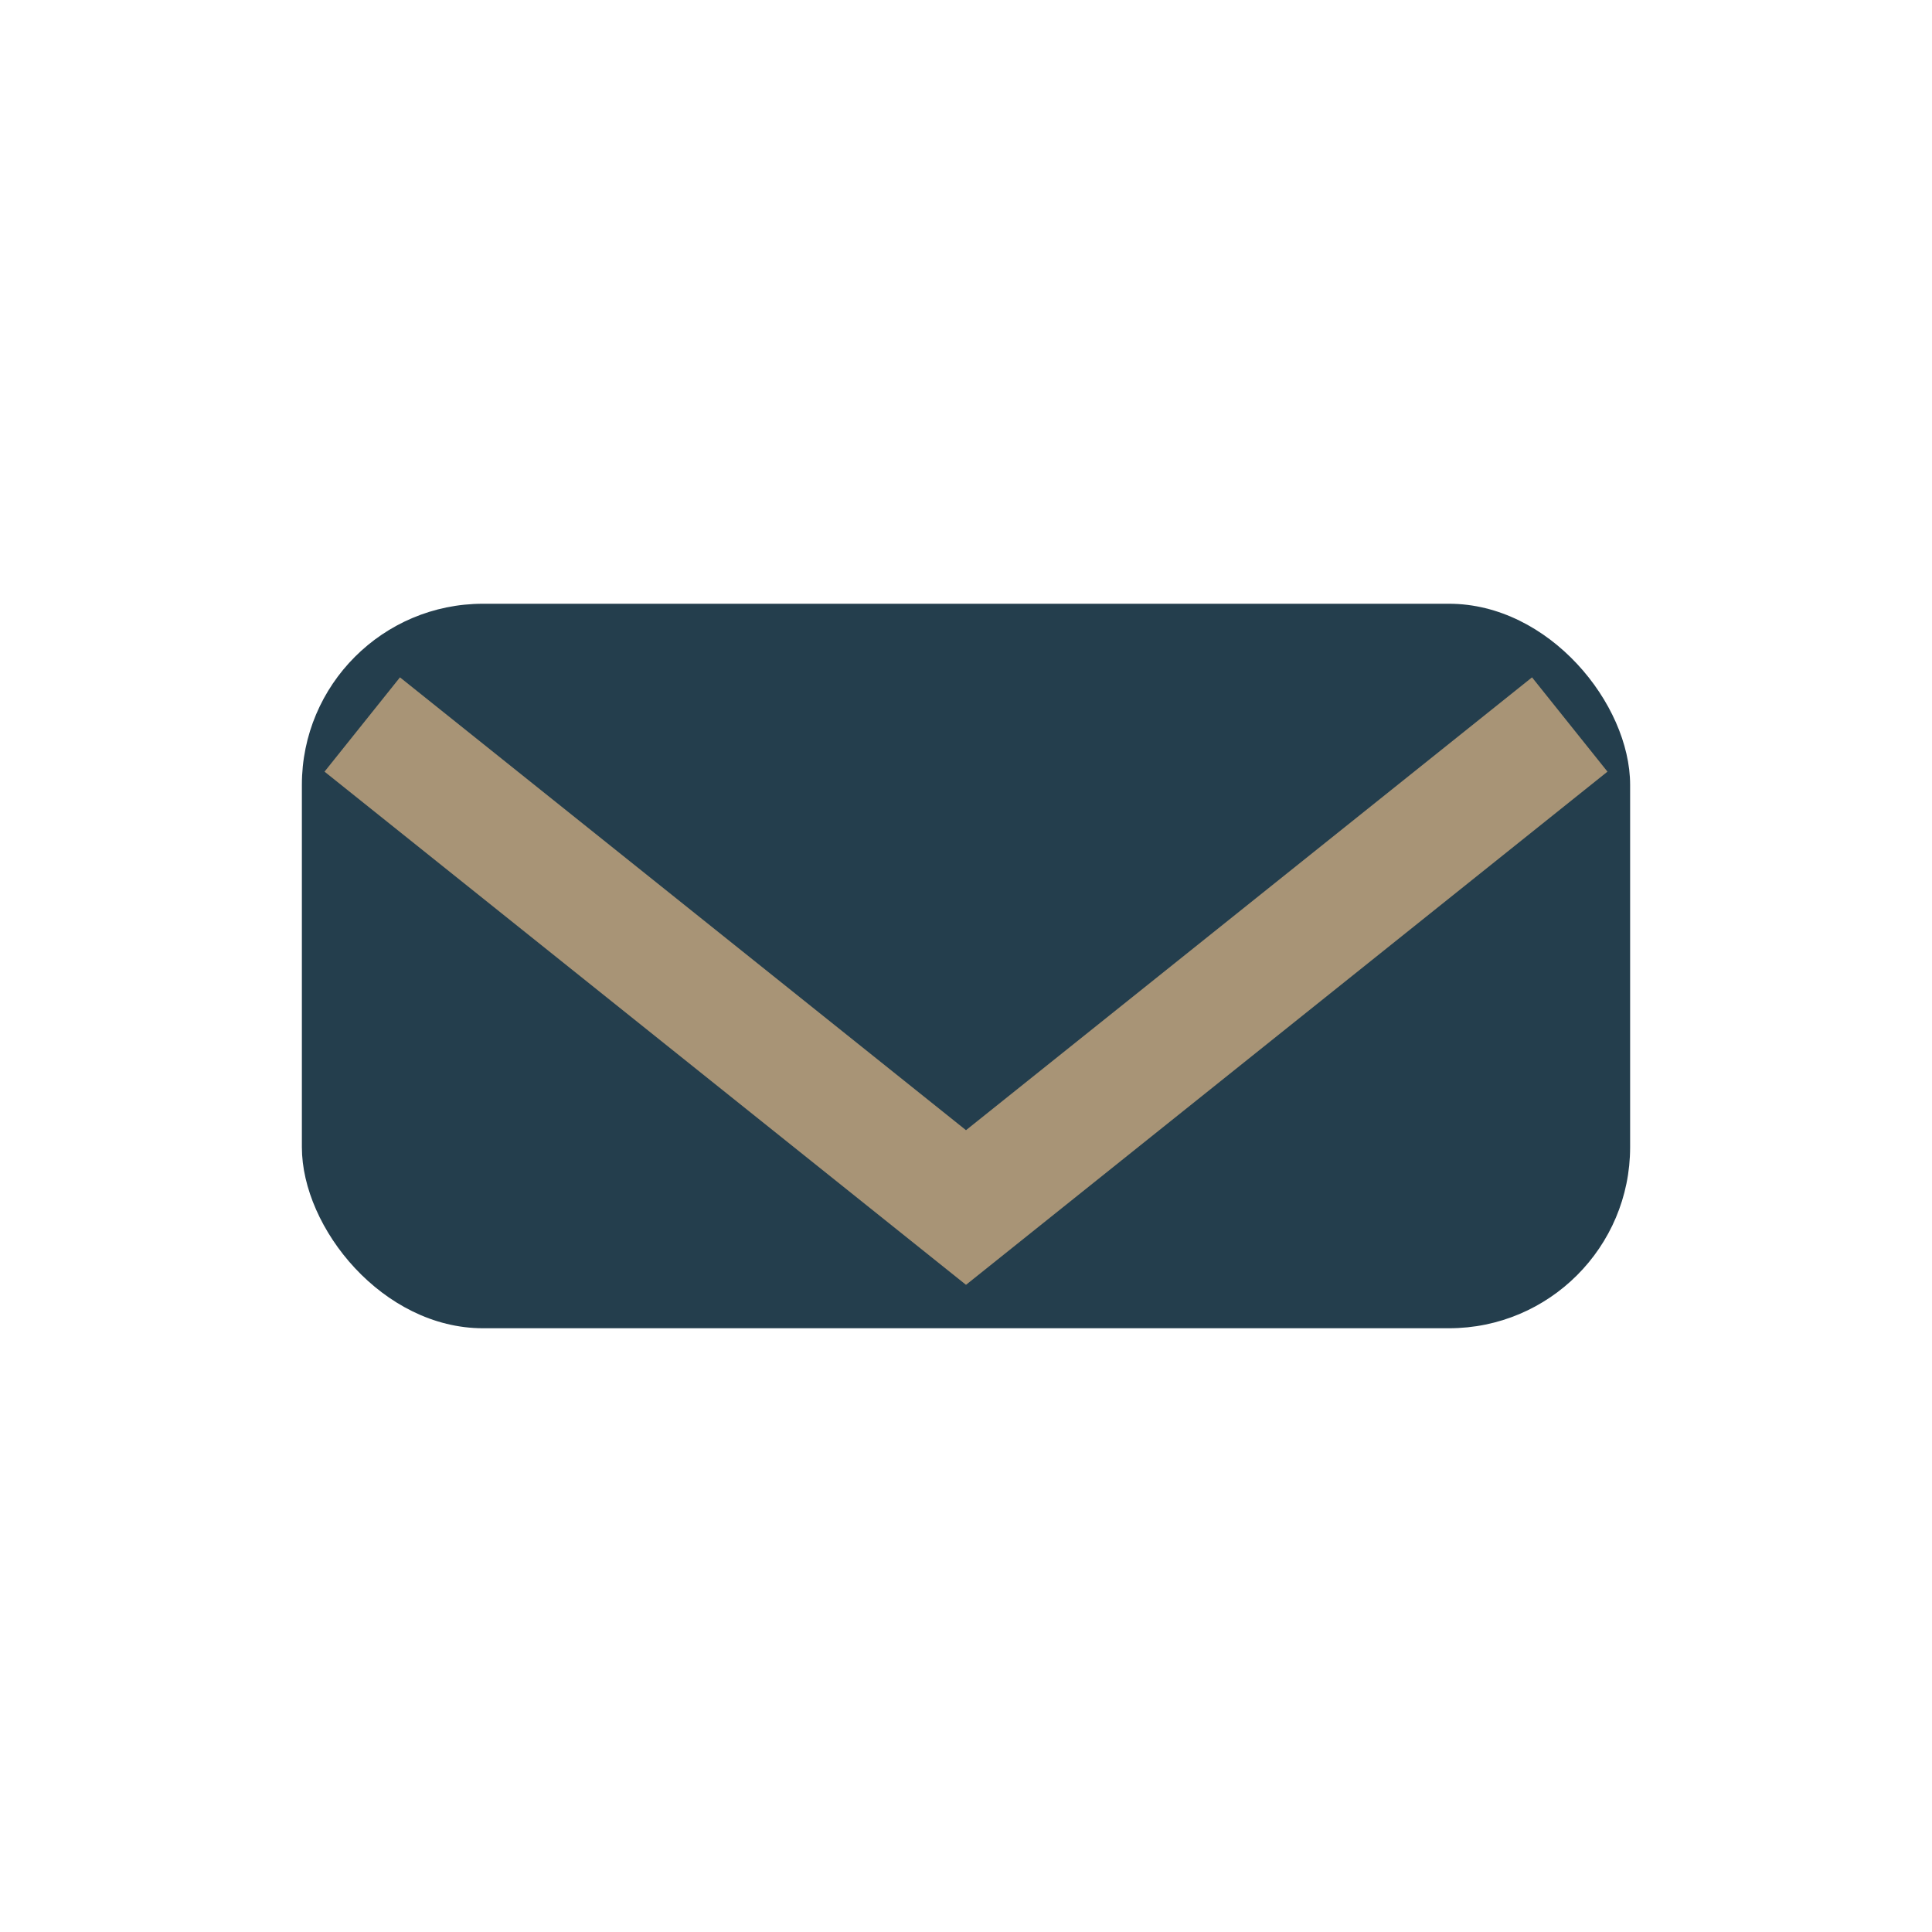
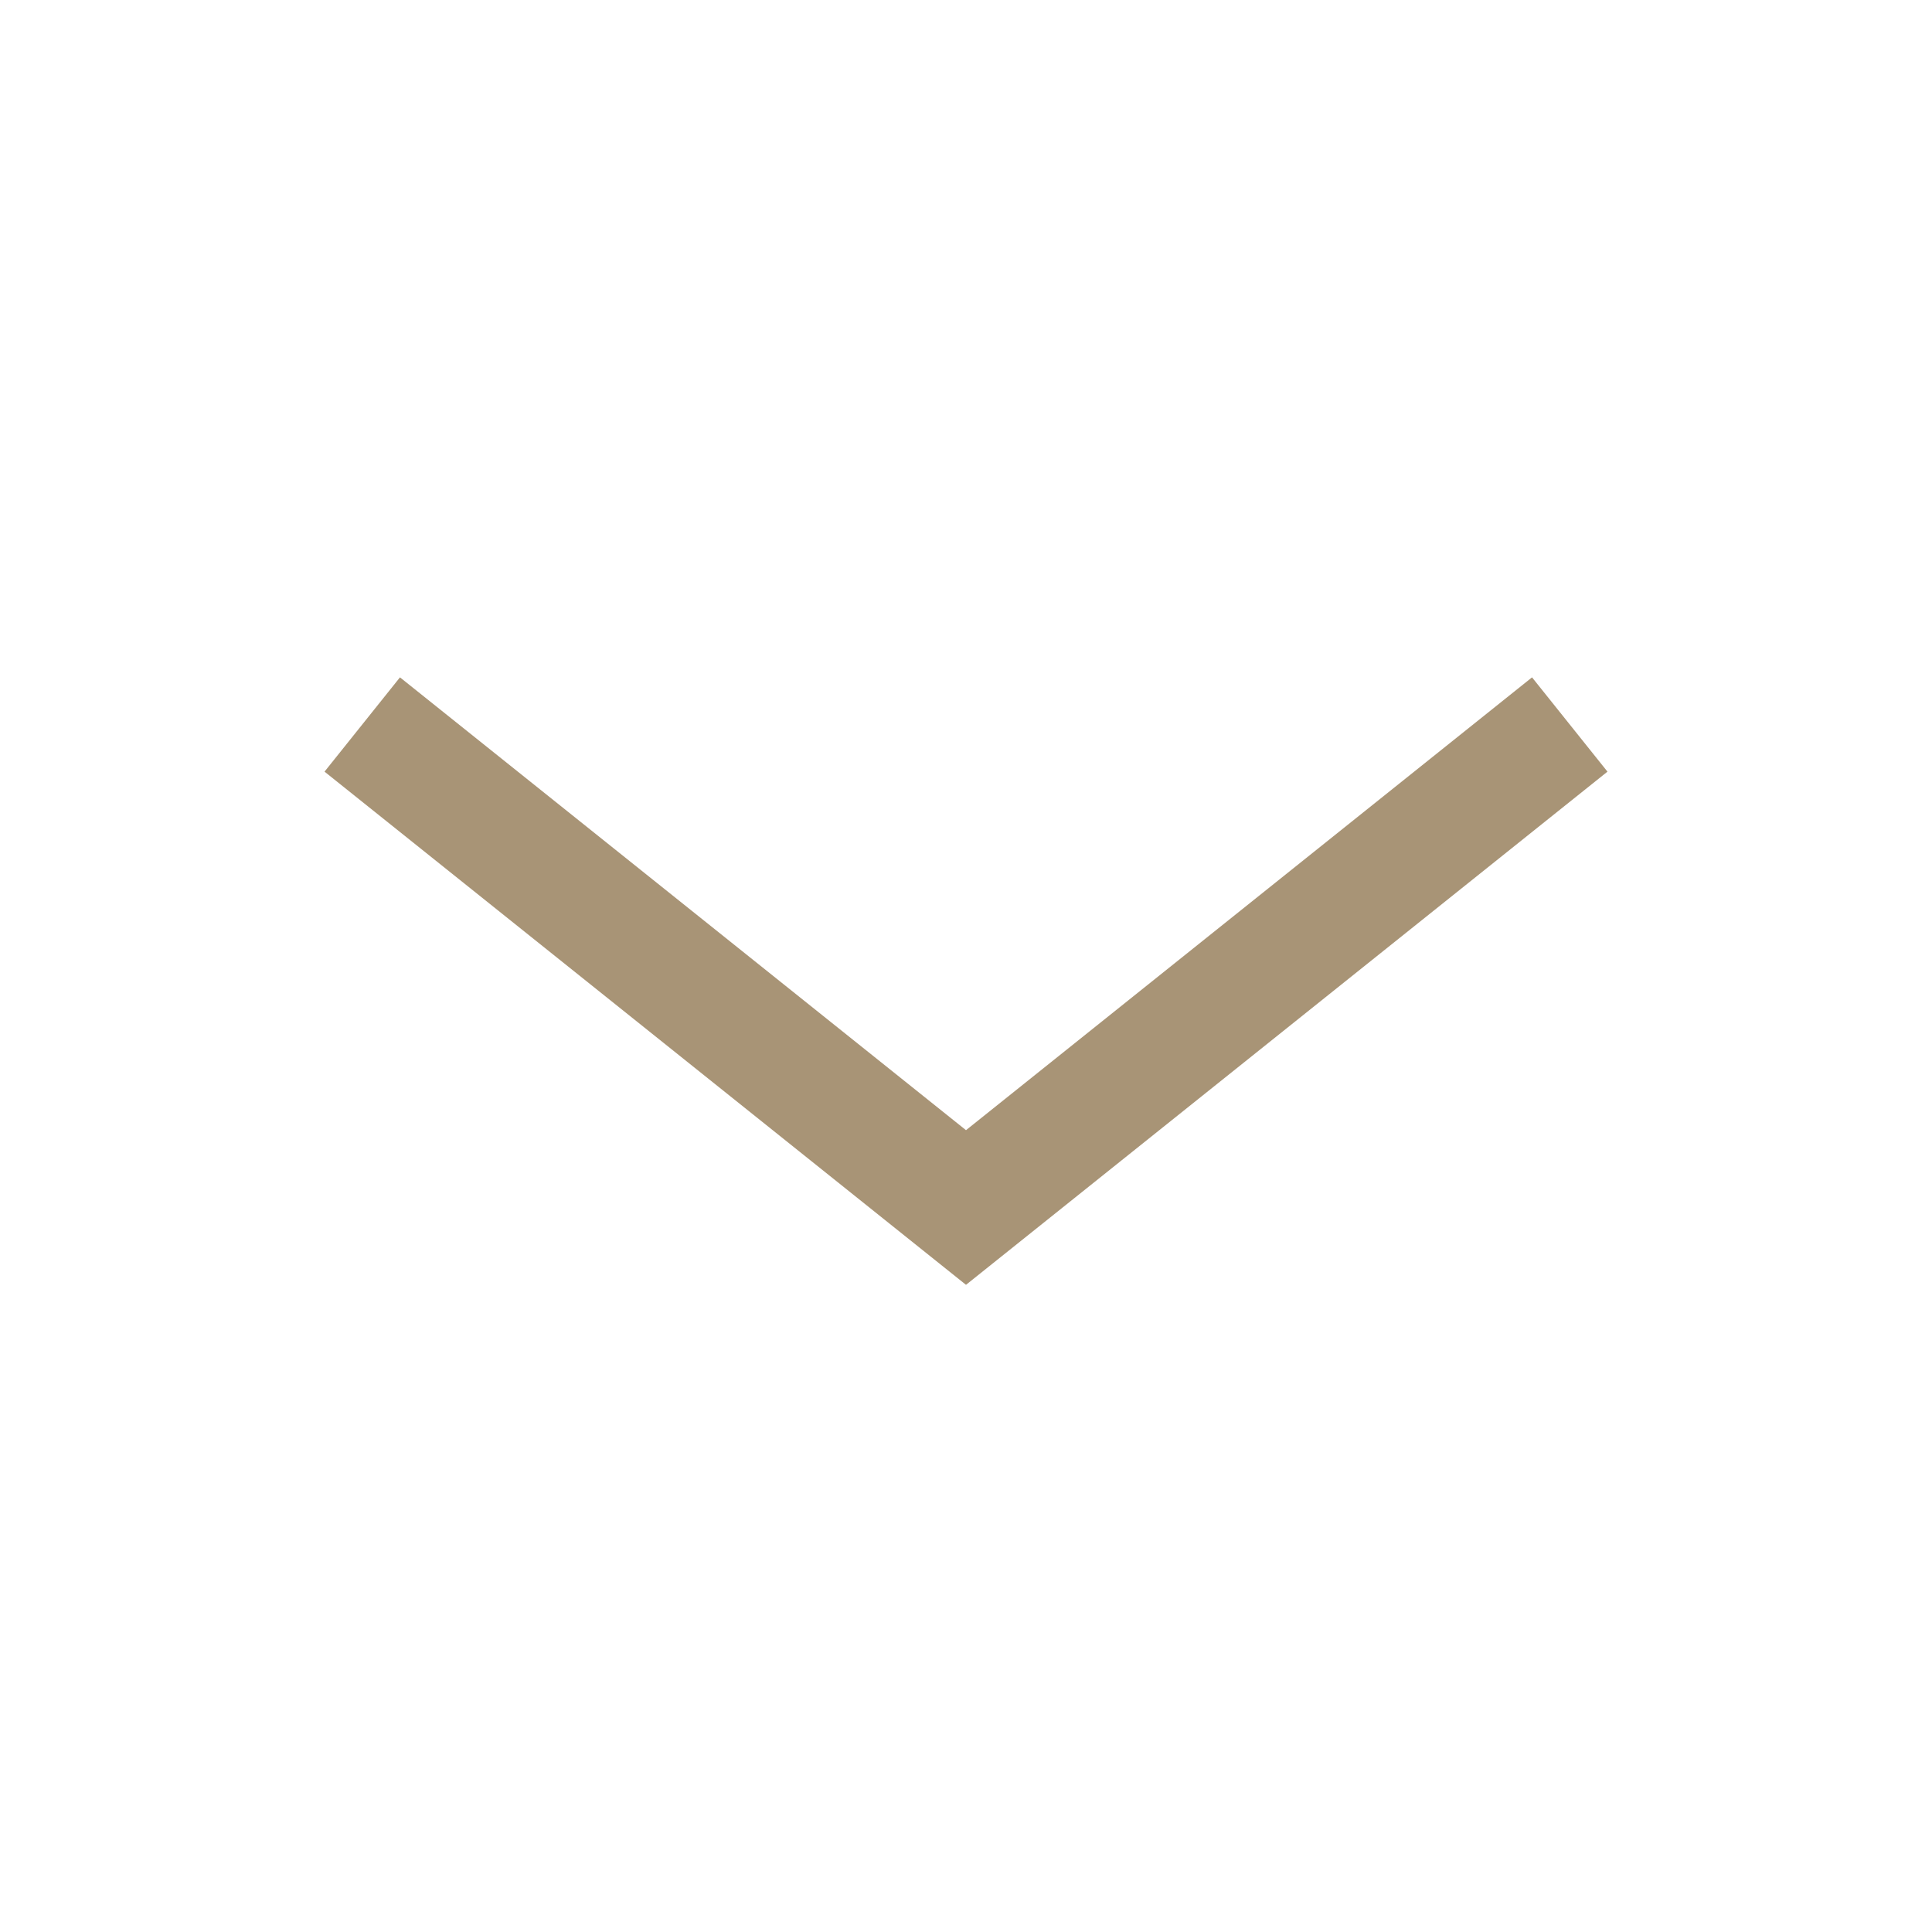
<svg xmlns="http://www.w3.org/2000/svg" width="32" height="32" viewBox="0 0 32 32">
-   <rect x="5" y="10" width="22" height="12" rx="3" fill="#243E4D" />
  <path d="M6 12l10 8 10-8" stroke="#A89476" stroke-width="2" fill="none" />
</svg>